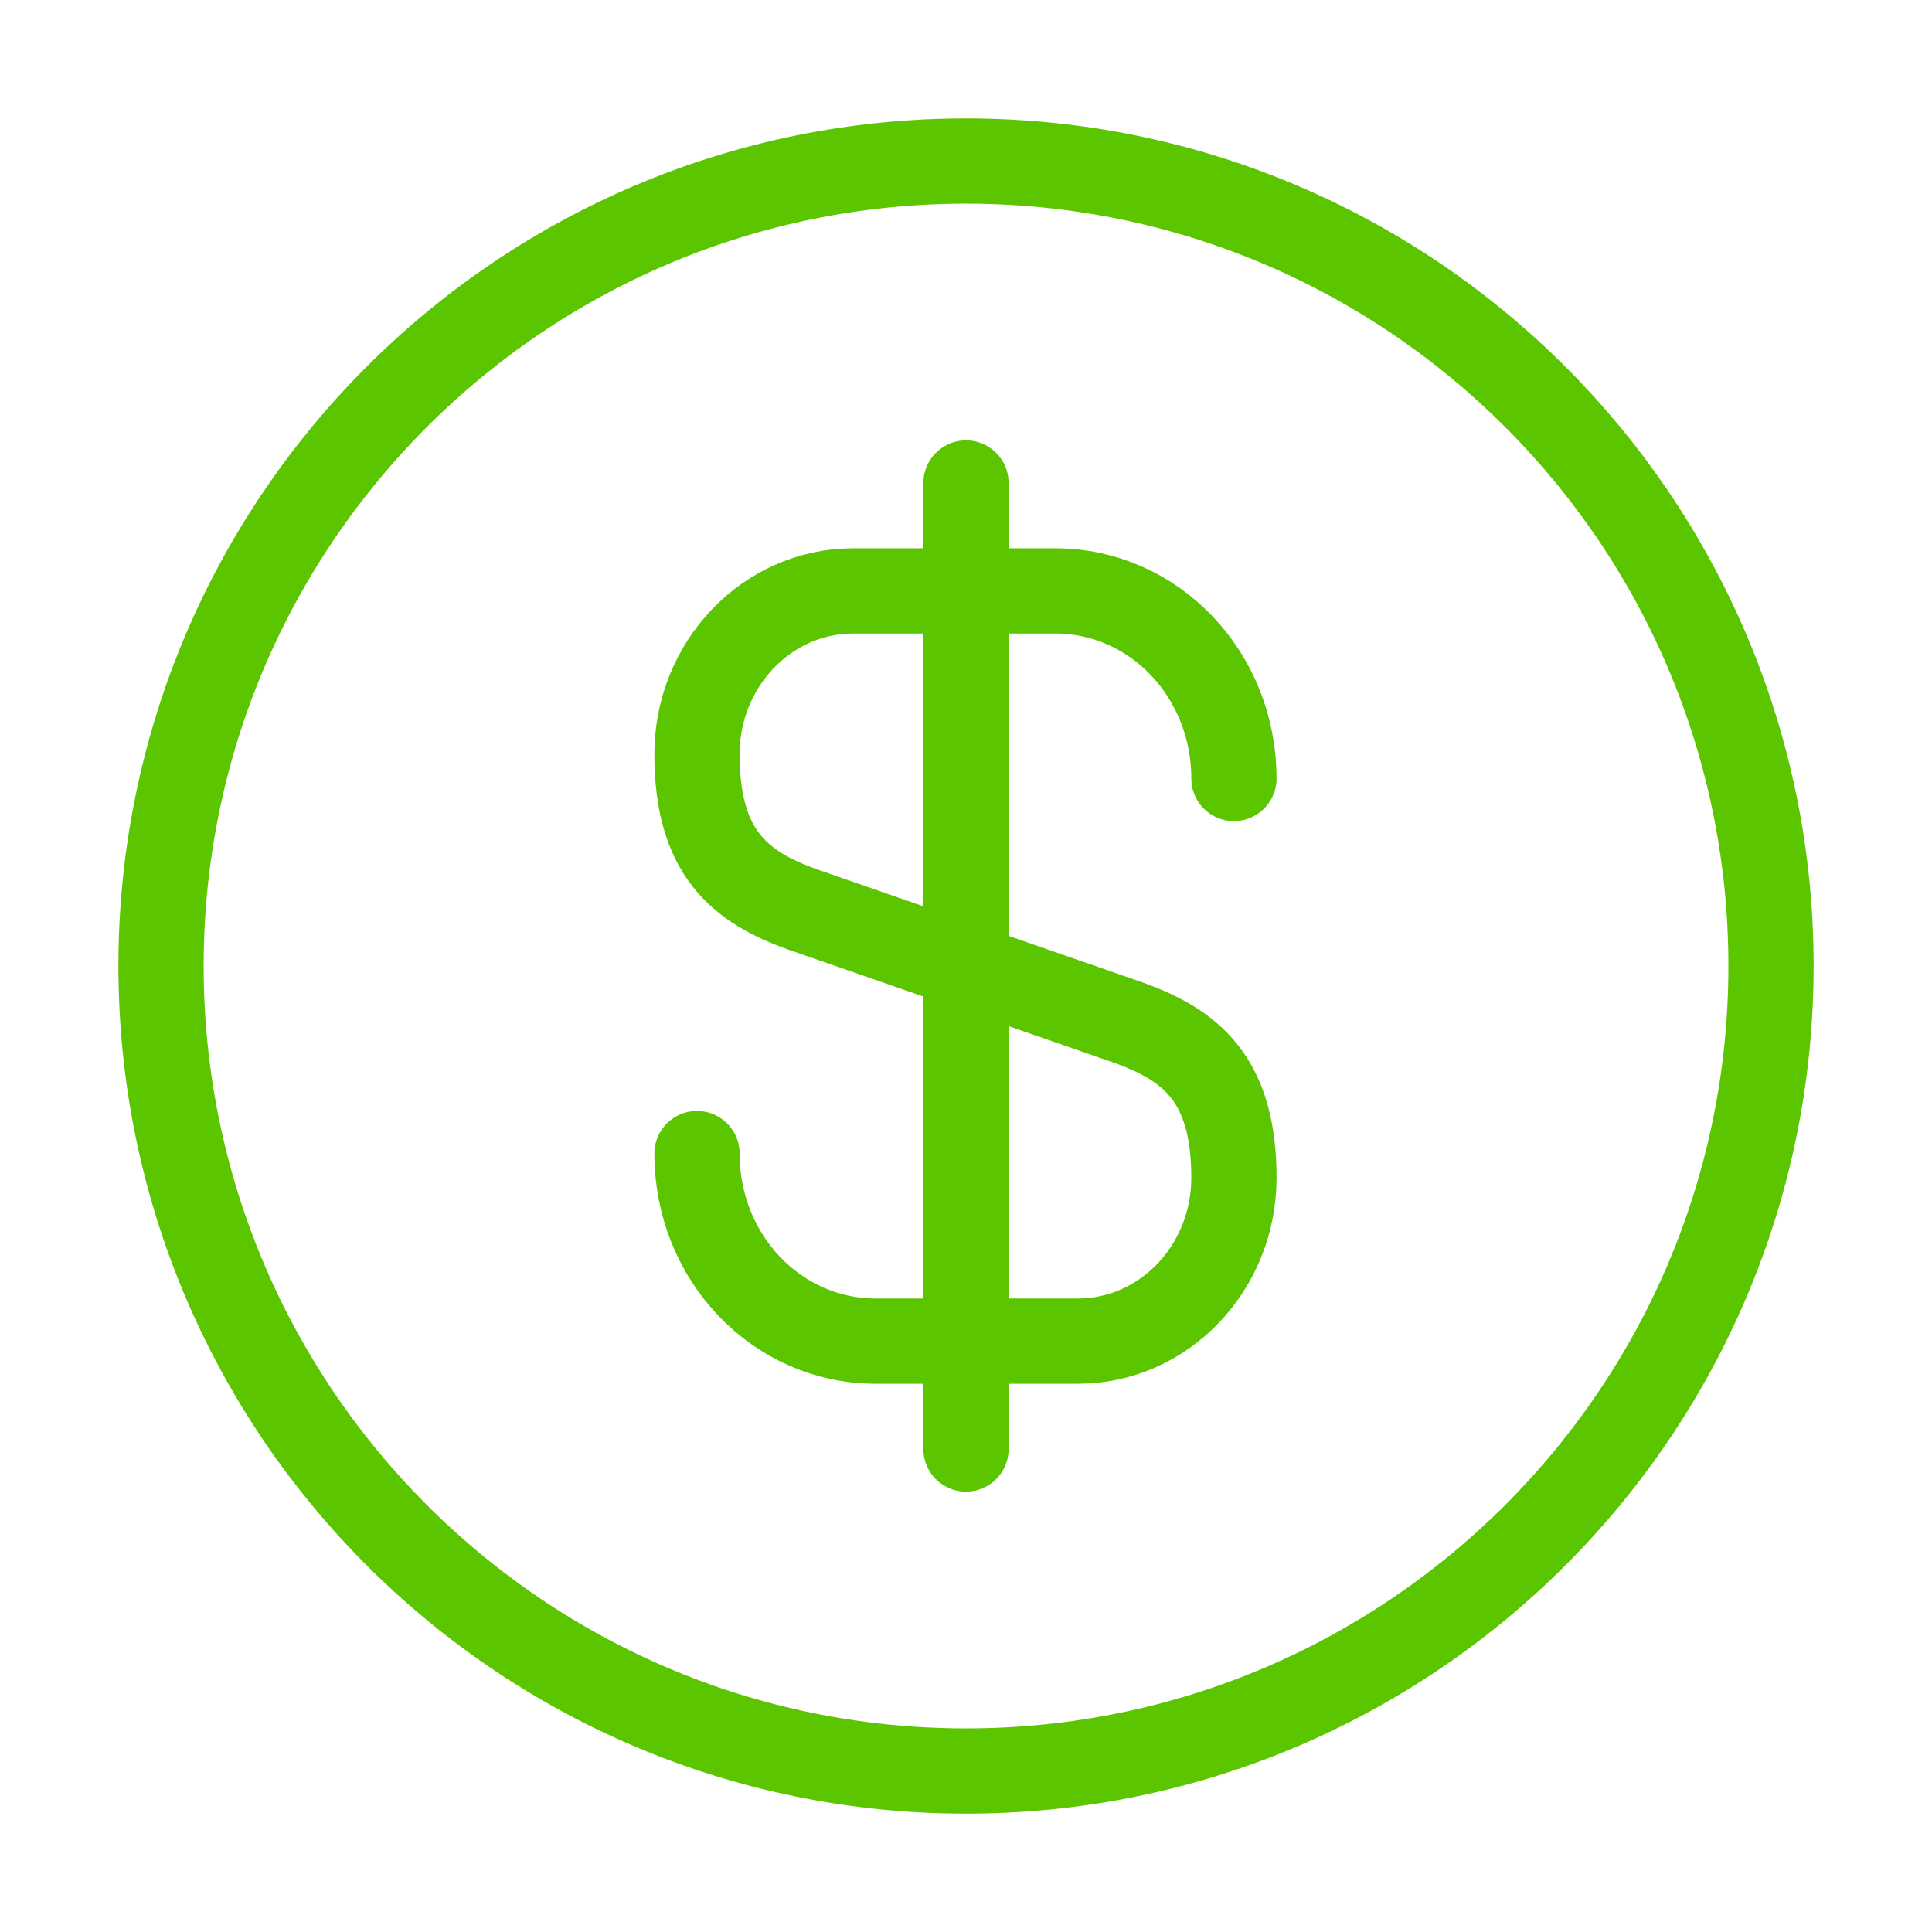
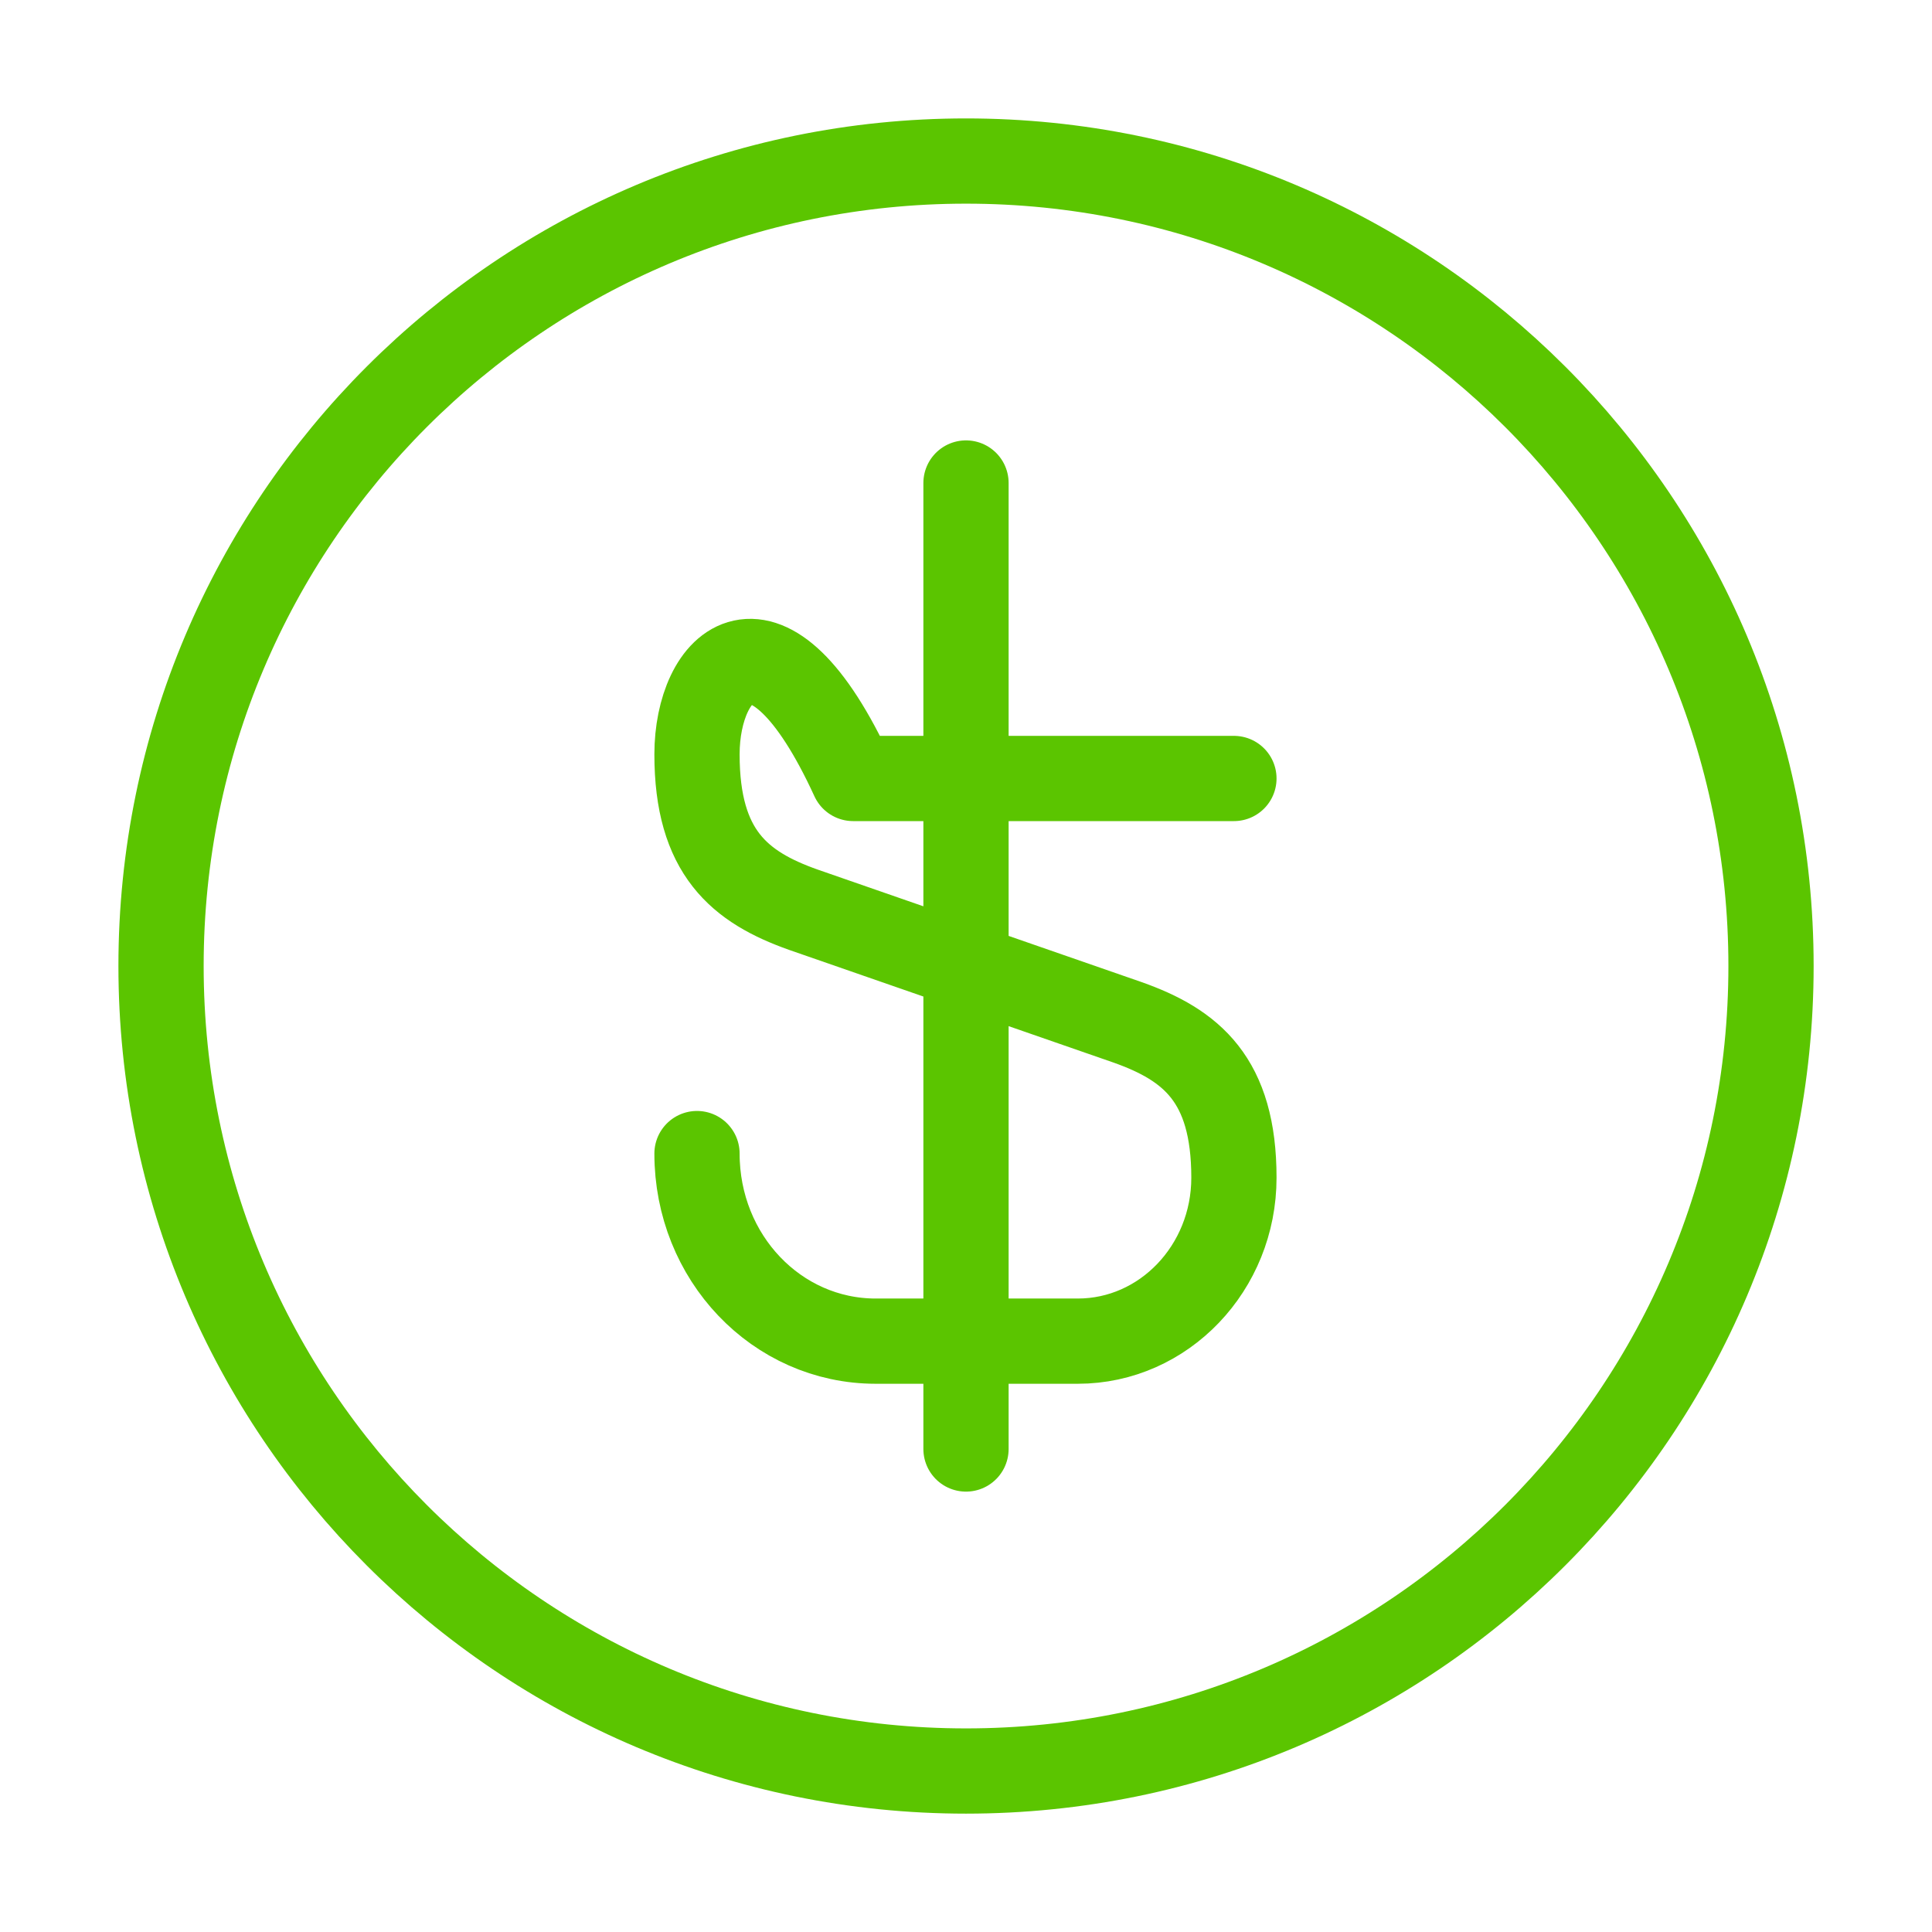
<svg xmlns="http://www.w3.org/2000/svg" width="34" height="34" viewBox="0 0 34 34" fill="none">
-   <path d="M21.715 13.7C21.715 11.872 20.313 10.399 18.57 10.399H15.014C13.498 10.399 12.266 11.688 12.266 13.275C12.266 15.003 13.017 15.612 14.136 16.009L19.845 17.992C20.964 18.389 21.715 18.998 21.715 20.726C21.715 22.313 20.483 23.602 18.967 23.602H15.411C13.668 23.602 12.266 22.129 12.266 20.301M17 25.5V8.5M2.834 17C2.834 9.176 9.176 2.834 17 2.834C24.824 2.834 31.167 9.176 31.167 17C31.167 24.824 24.824 31.167 17 31.167C9.176 31.167 2.834 24.824 2.834 17Z" stroke="#5BC500" stroke-width="1.5" stroke-linecap="round" stroke-linejoin="round" />
+   <path d="M21.715 13.7H15.014C13.498 10.399 12.266 11.688 12.266 13.275C12.266 15.003 13.017 15.612 14.136 16.009L19.845 17.992C20.964 18.389 21.715 18.998 21.715 20.726C21.715 22.313 20.483 23.602 18.967 23.602H15.411C13.668 23.602 12.266 22.129 12.266 20.301M17 25.5V8.5M2.834 17C2.834 9.176 9.176 2.834 17 2.834C24.824 2.834 31.167 9.176 31.167 17C31.167 24.824 24.824 31.167 17 31.167C9.176 31.167 2.834 24.824 2.834 17Z" stroke="#5BC500" stroke-width="1.5" stroke-linecap="round" stroke-linejoin="round" />
</svg>